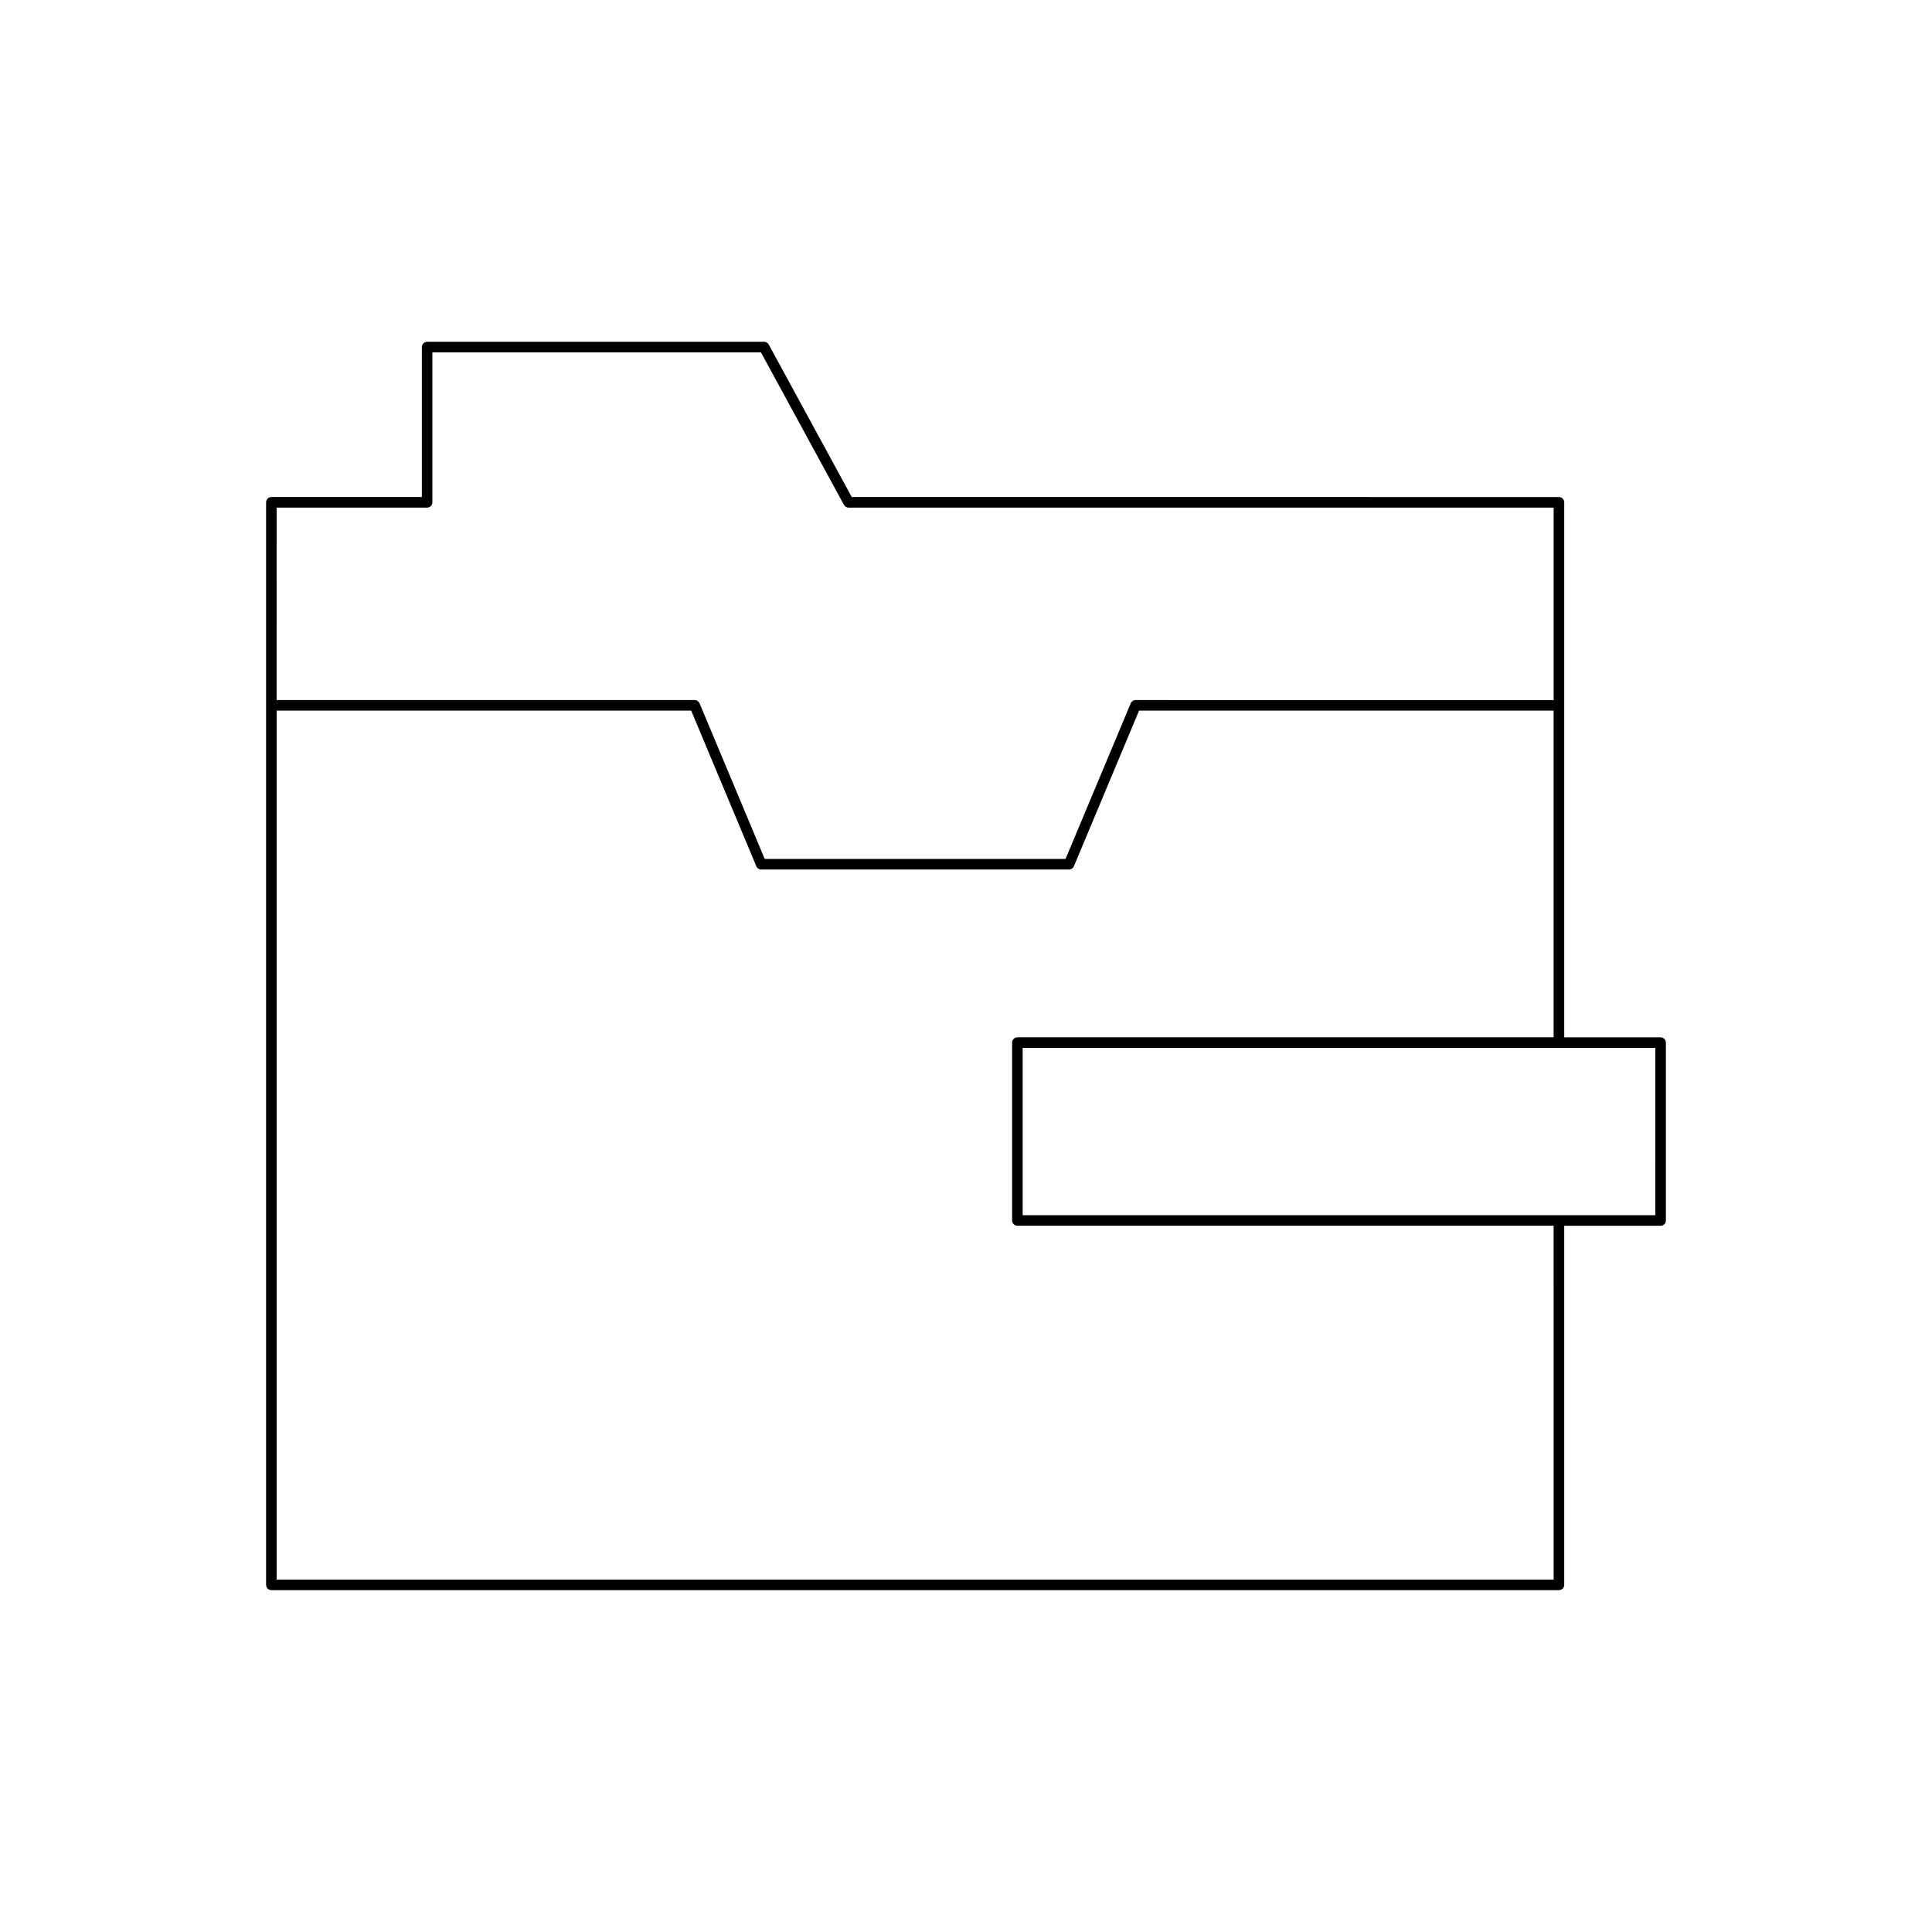
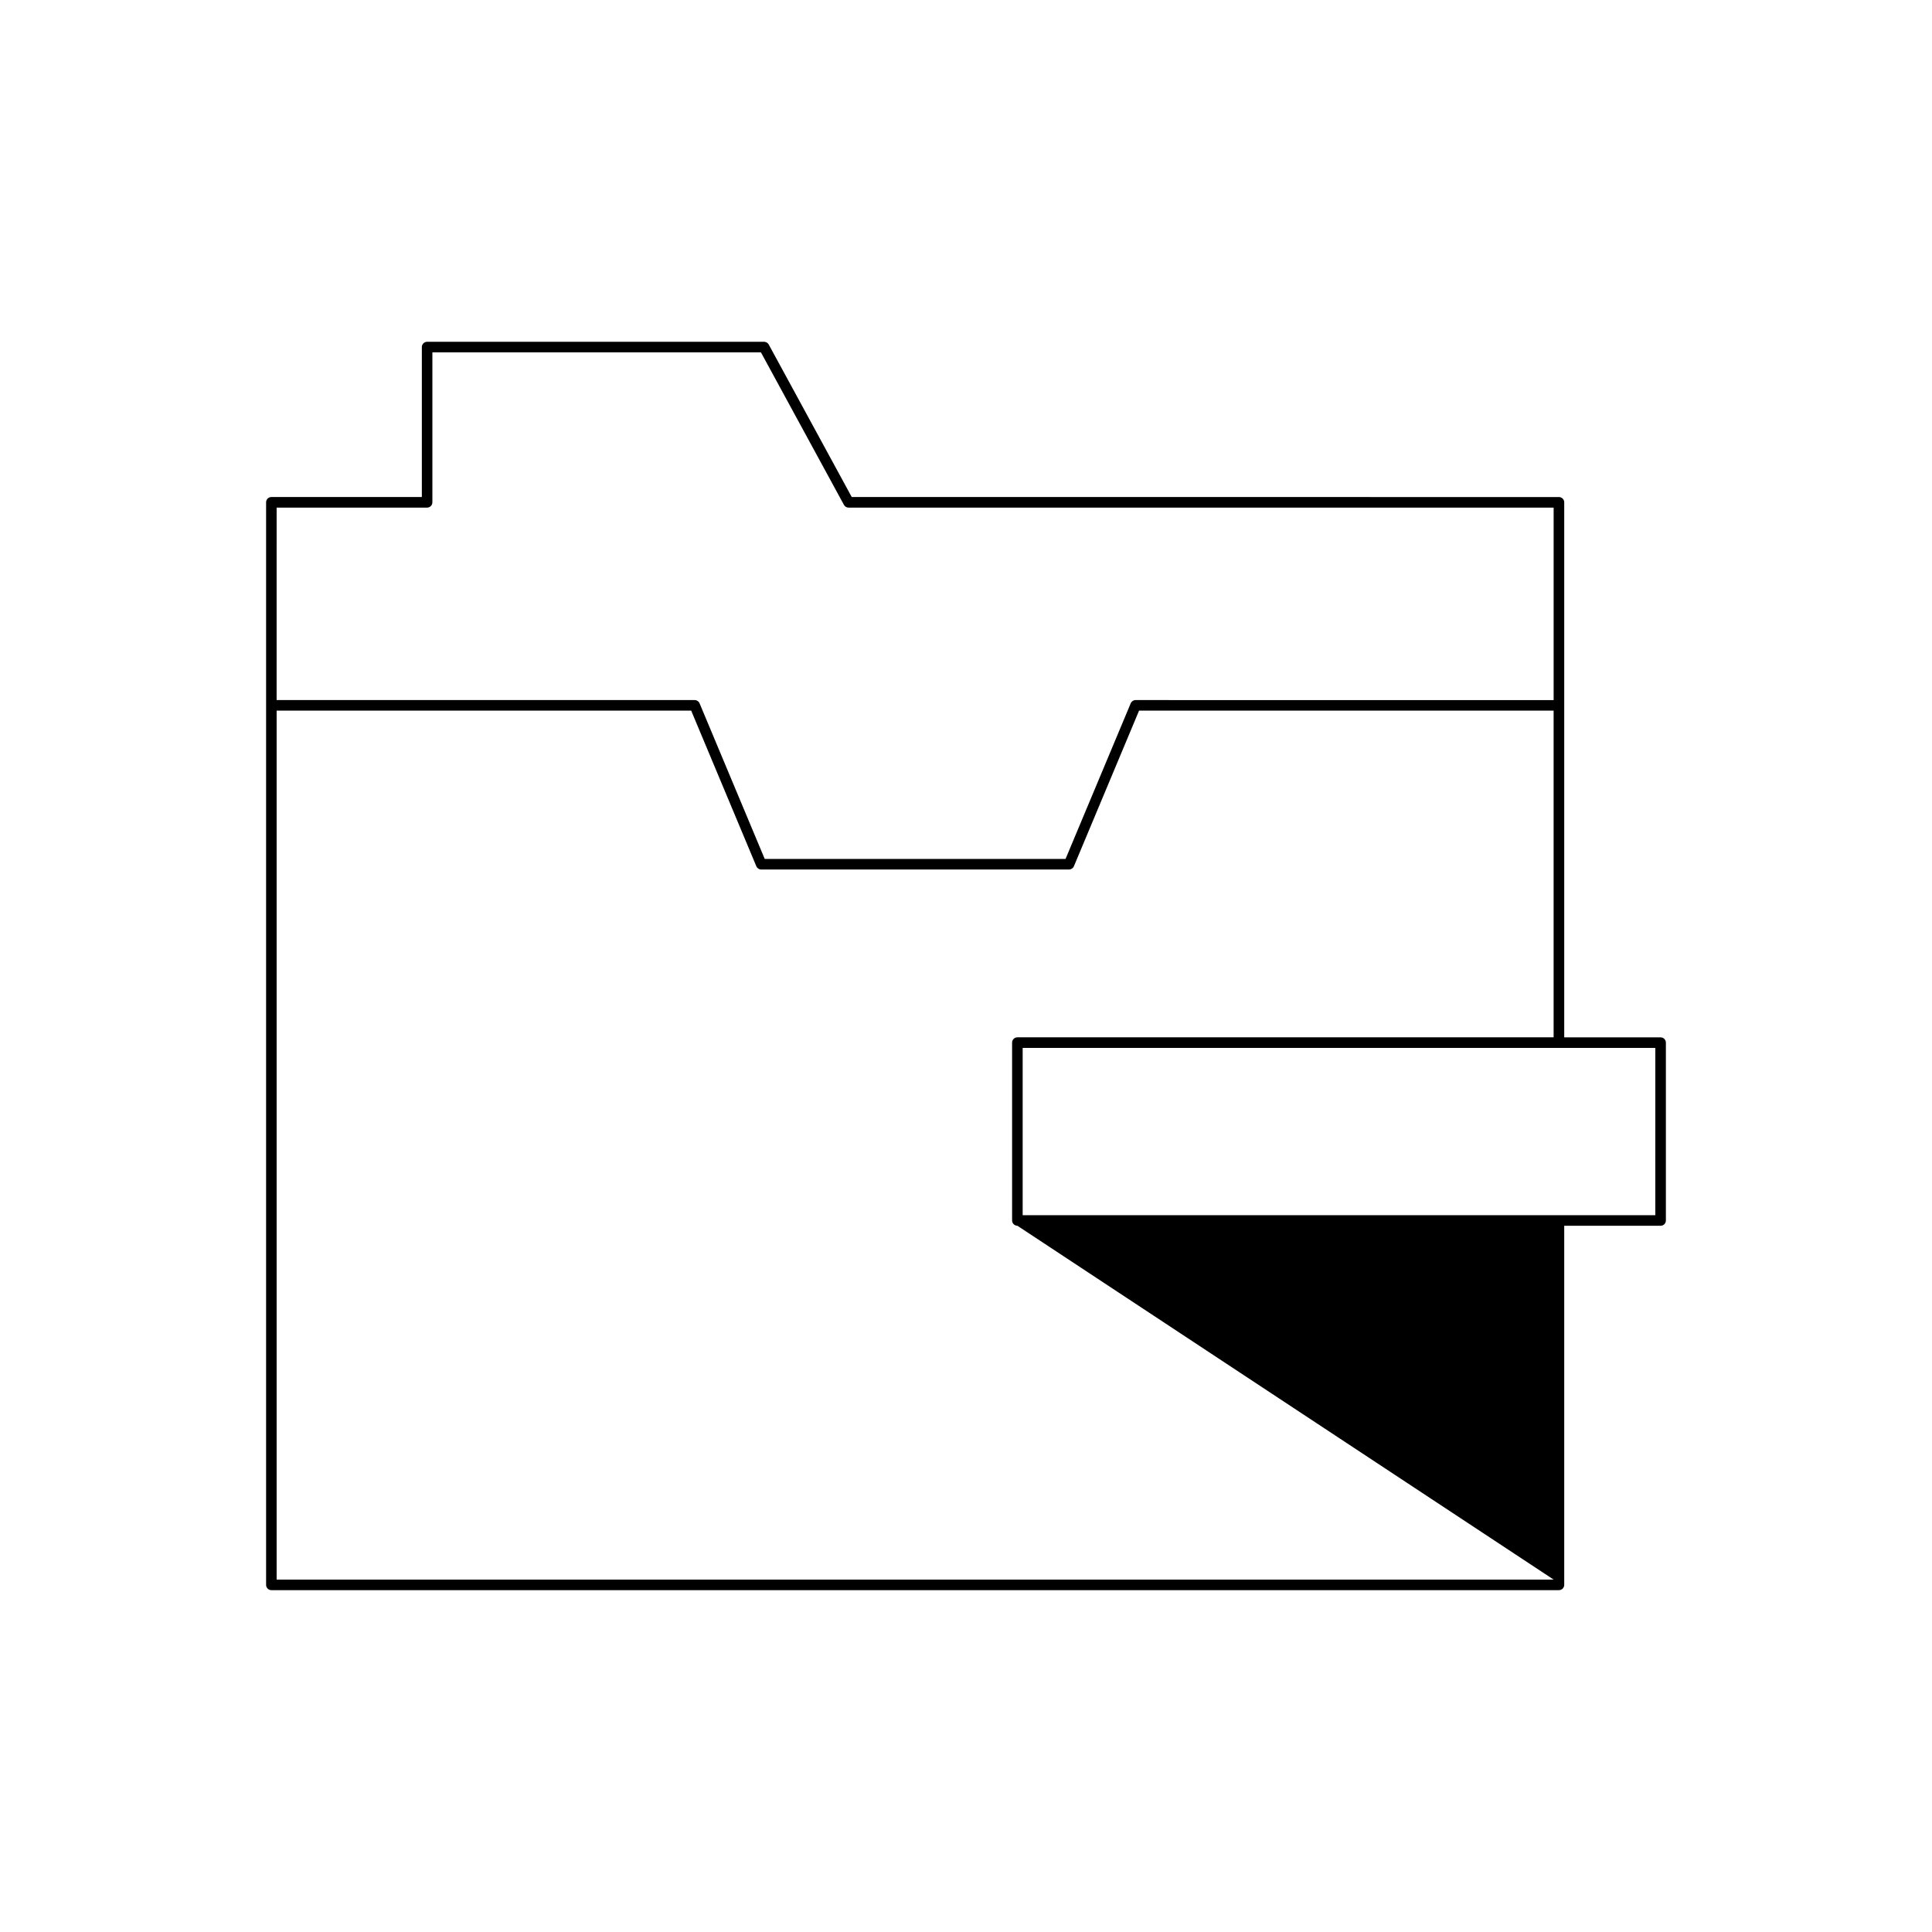
<svg xmlns="http://www.w3.org/2000/svg" fill="#000000" width="800px" height="800px" version="1.1" viewBox="144 144 512 512">
-   <path d="m584.08 418.91h-25.543v-141.79c0-0.77-0.625-1.398-1.398-1.398l-187.42-0.004-21.992-40.41c-0.246-0.453-0.715-0.73-1.23-0.73h-89.305c-0.773 0-1.398 0.629-1.398 1.398v39.742h-39.875c-0.773 0-1.398 0.629-1.398 1.398v286.89c0 0.77 0.625 1.398 1.398 1.398h341.22c0.773 0 1.398-0.629 1.398-1.398v-95.164h25.543c0.773 0 1.398-0.629 1.398-1.398v-47.133c0-0.773-0.625-1.402-1.398-1.402zm-366.77-140.39h39.875c0.773 0 1.398-0.629 1.398-1.398v-39.742h87.074l21.992 40.41c0.246 0.453 0.715 0.734 1.23 0.734h186.85v51.008l-110.79-0.004c-0.562 0-1.074 0.34-1.289 0.859l-17.27 41.246h-79.719l-17.266-41.246c-0.215-0.52-0.727-0.859-1.289-0.859h-110.8zm338.42 284.09h-338.42v-230.29h109.86l17.266 41.246c0.215 0.52 0.727 0.859 1.289 0.859h81.582c0.562 0 1.074-0.34 1.289-0.859l17.27-41.246h109.86v86.582h-142.11c-0.773 0-1.398 0.629-1.398 1.398v47.133c0 0.77 0.625 1.398 1.398 1.398h142.11zm26.941-96.57h-25.531c-0.004 0-0.008-0.004-0.012-0.004-0.004 0-0.008 0.004-0.012 0.004h-142.1v-44.336h167.66z" />
+   <path d="m584.08 418.91h-25.543v-141.79c0-0.77-0.625-1.398-1.398-1.398l-187.42-0.004-21.992-40.41c-0.246-0.453-0.715-0.73-1.23-0.73h-89.305c-0.773 0-1.398 0.629-1.398 1.398v39.742h-39.875c-0.773 0-1.398 0.629-1.398 1.398v286.89c0 0.77 0.625 1.398 1.398 1.398h341.22c0.773 0 1.398-0.629 1.398-1.398v-95.164h25.543c0.773 0 1.398-0.629 1.398-1.398v-47.133c0-0.773-0.625-1.402-1.398-1.402zm-366.77-140.39h39.875c0.773 0 1.398-0.629 1.398-1.398v-39.742h87.074l21.992 40.41c0.246 0.453 0.715 0.734 1.23 0.734h186.85v51.008l-110.79-0.004c-0.562 0-1.074 0.34-1.289 0.859l-17.27 41.246h-79.719l-17.266-41.246c-0.215-0.52-0.727-0.859-1.289-0.859h-110.8zm338.42 284.09h-338.42v-230.29h109.86l17.266 41.246c0.215 0.52 0.727 0.859 1.289 0.859h81.582c0.562 0 1.074-0.34 1.289-0.859l17.27-41.246h109.86v86.582h-142.11c-0.773 0-1.398 0.629-1.398 1.398v47.133c0 0.77 0.625 1.398 1.398 1.398zm26.941-96.57h-25.531c-0.004 0-0.008-0.004-0.012-0.004-0.004 0-0.008 0.004-0.012 0.004h-142.1v-44.336h167.66z" />
</svg>